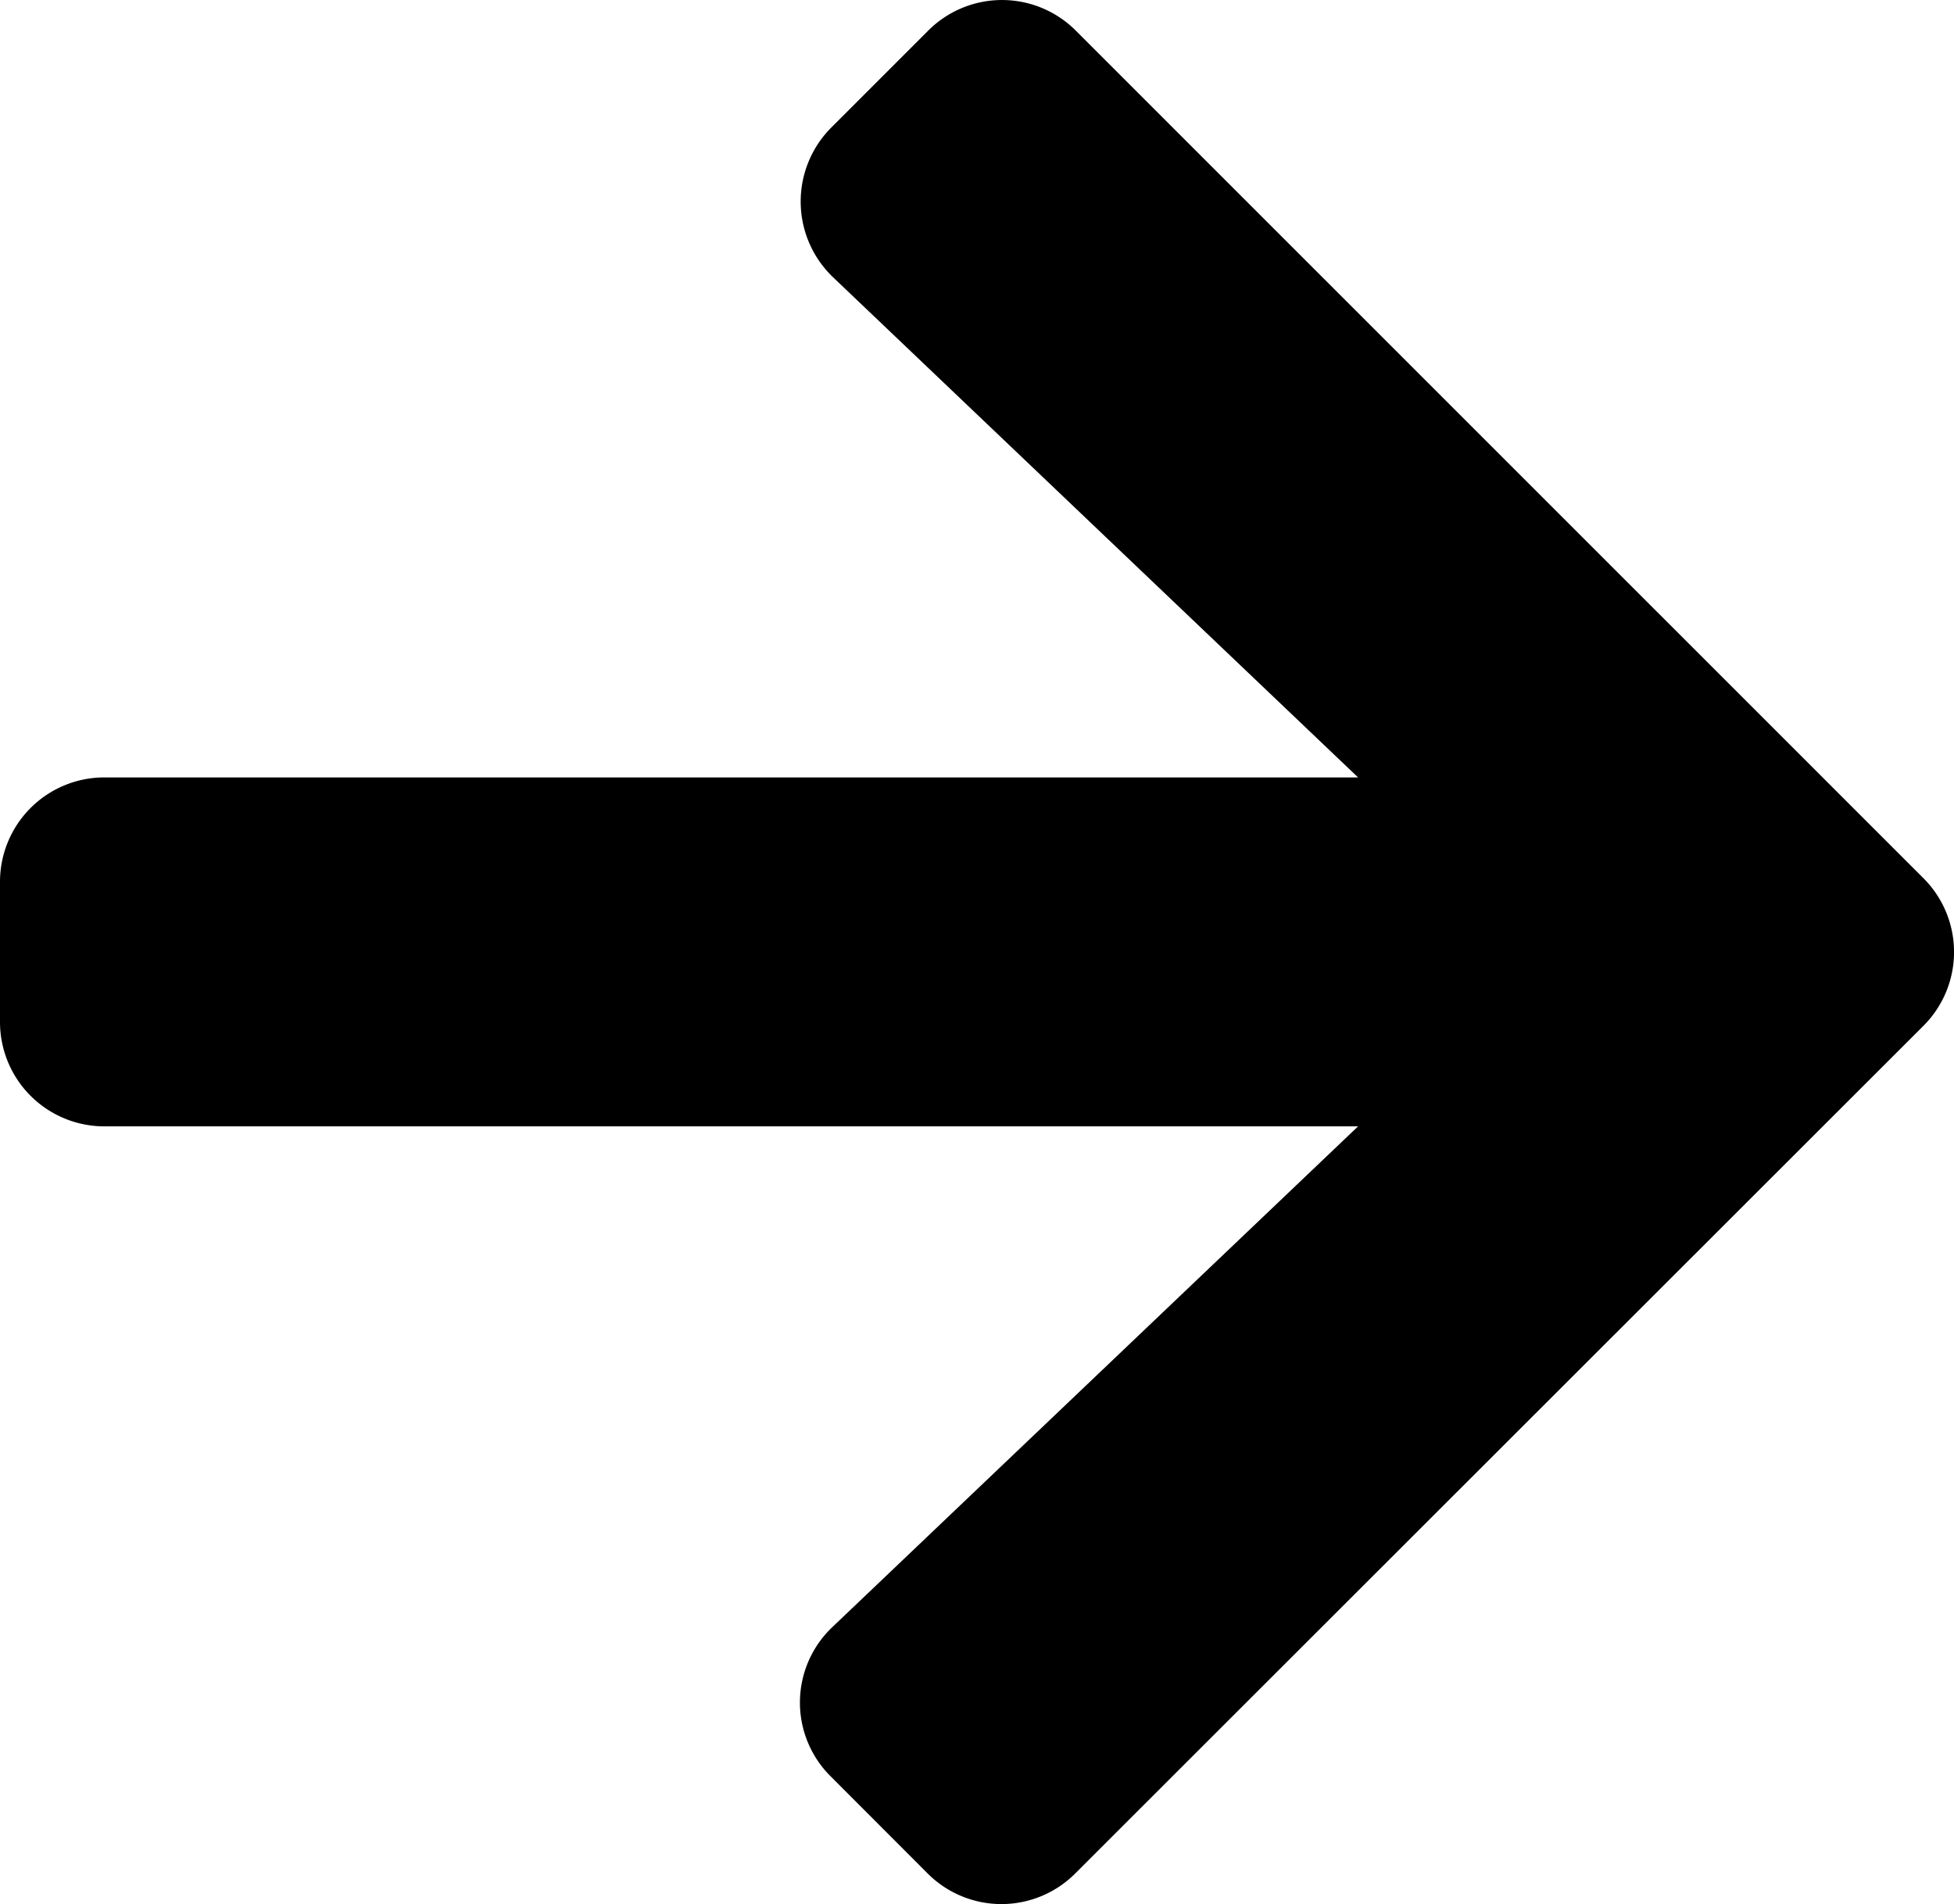
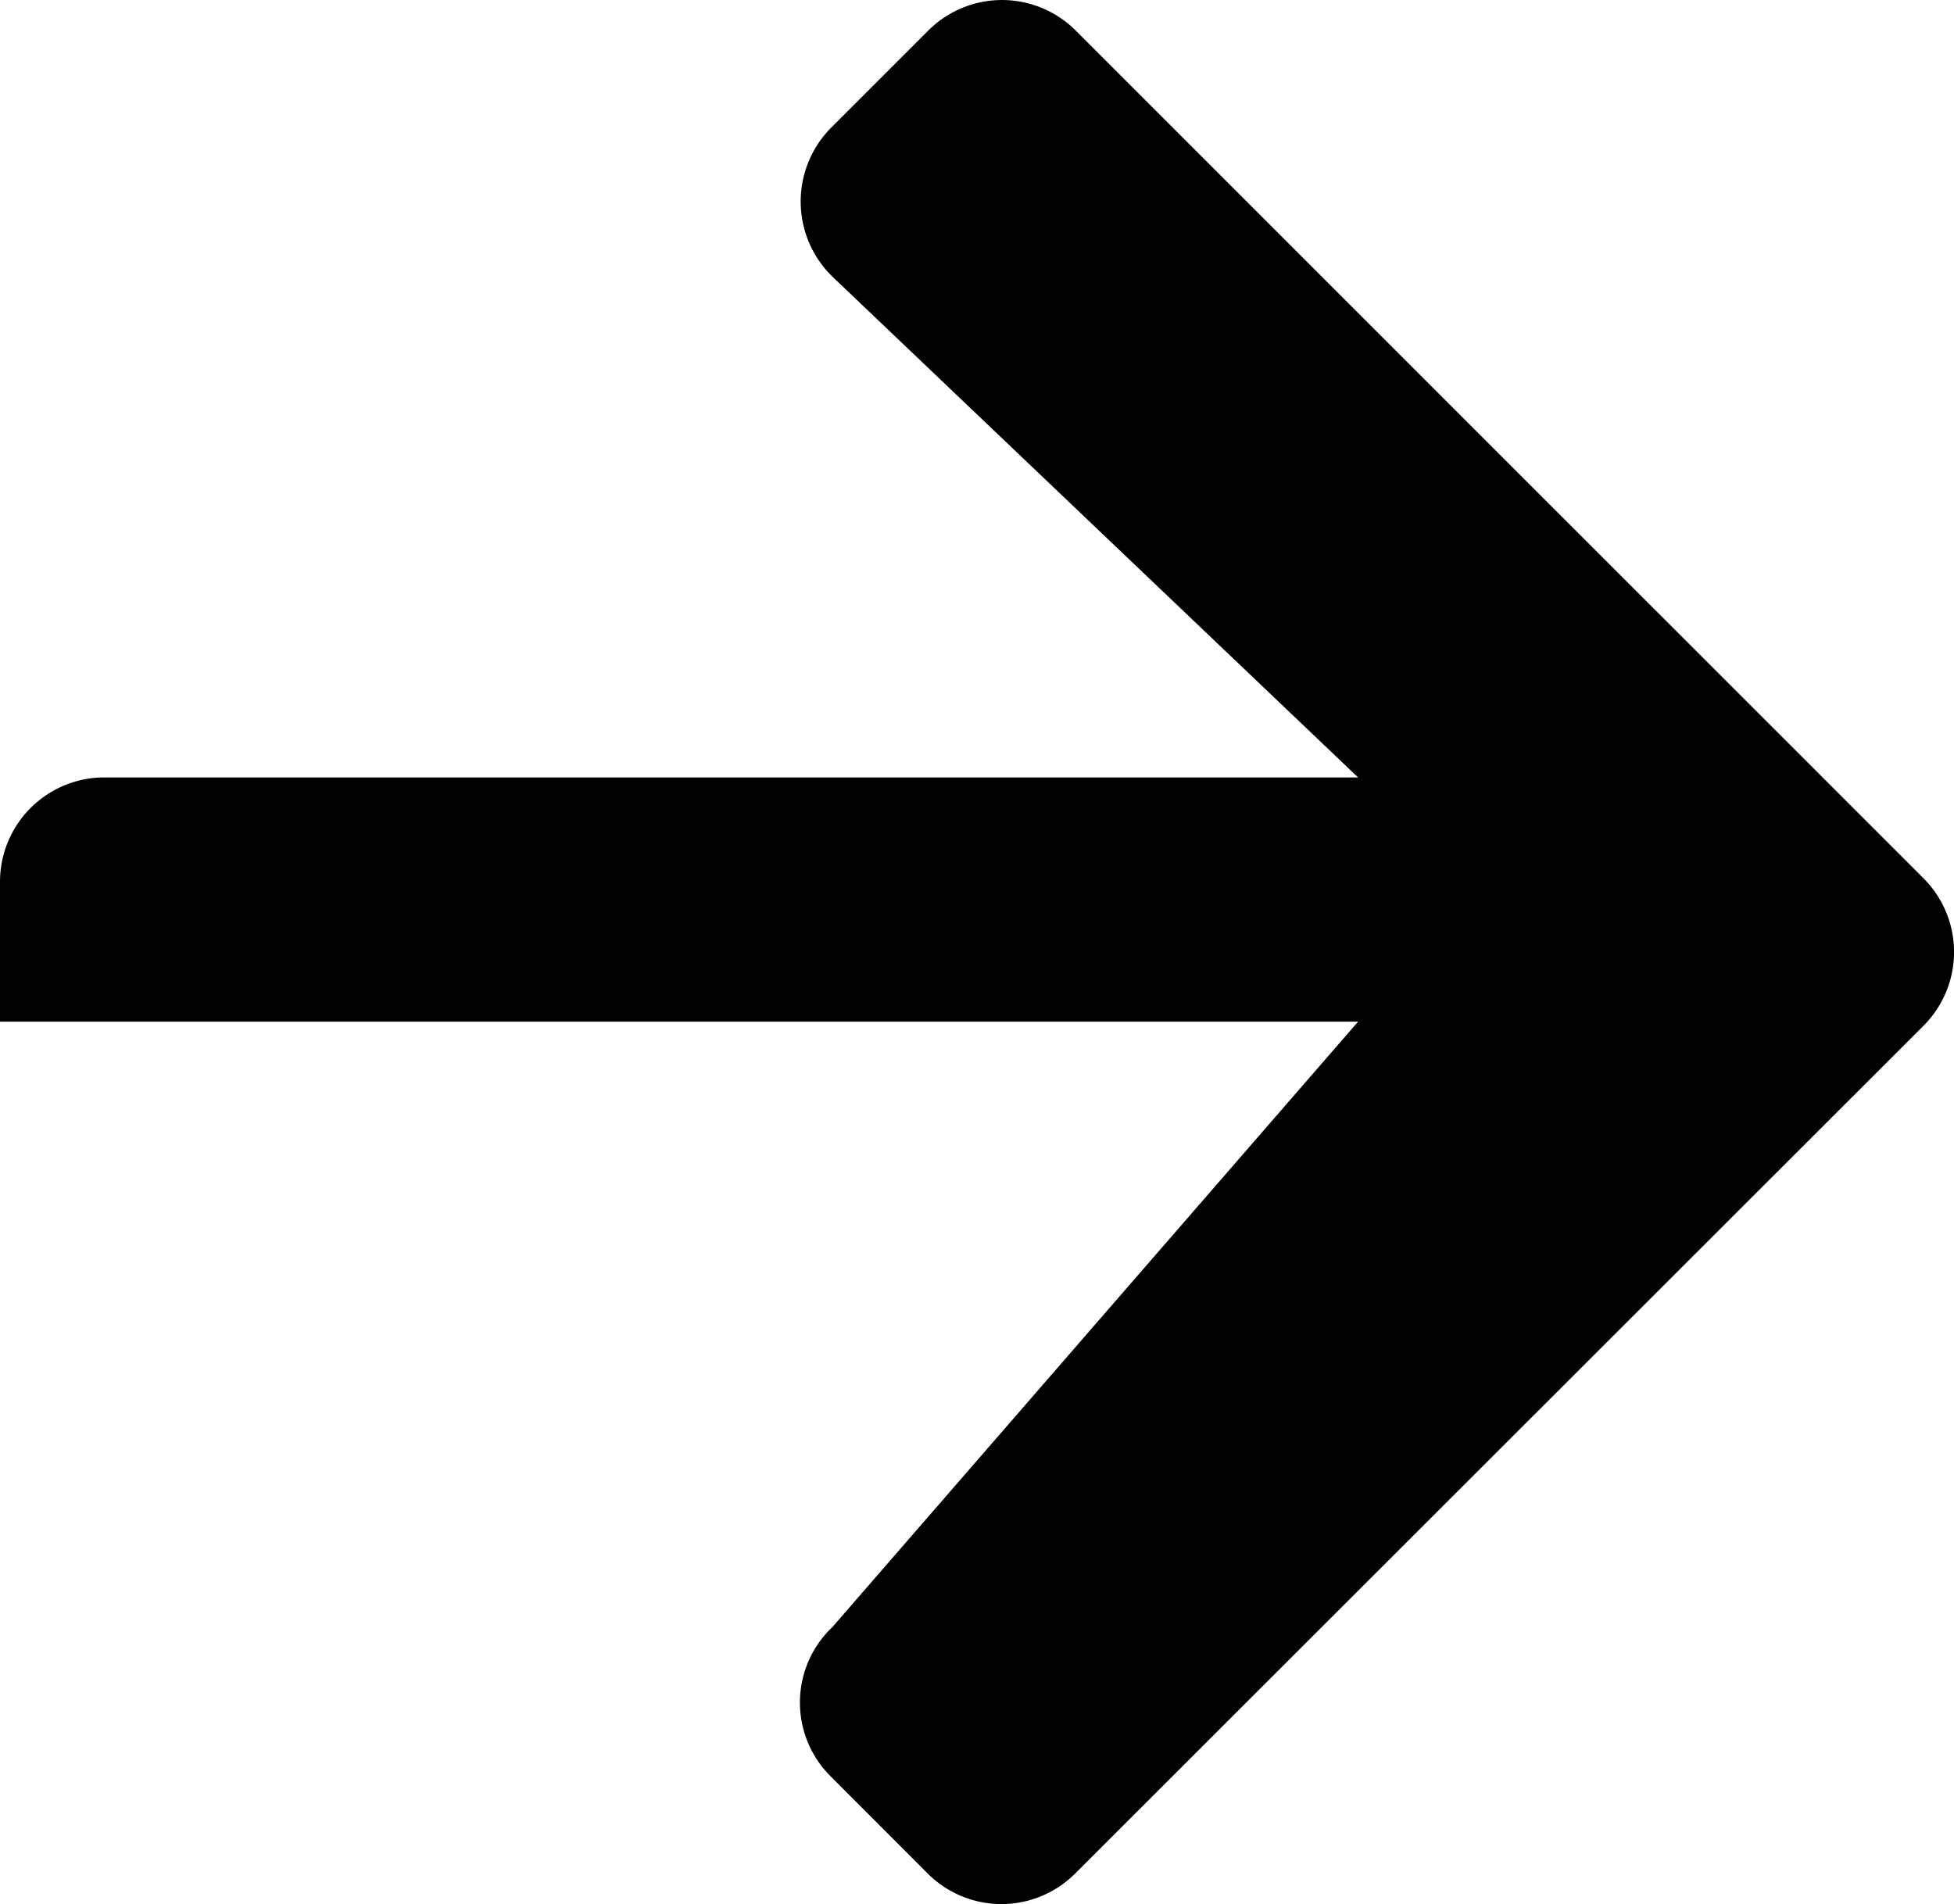
<svg xmlns="http://www.w3.org/2000/svg" width="31.504" height="30.699" viewBox="0 0 31.504 30.699">
-   <path d="M2.454,15.641.893,17.2a1.681,1.681,0,0,0,0,2.384L14.555,33.255a1.681,1.681,0,0,0,2.384,0L30.6,19.593a1.681,1.681,0,0,0,0-2.384l-1.561-1.561a1.689,1.689,0,0,0-2.412.028l-8.065,8.466V3.934a1.683,1.683,0,0,0-1.688-1.688h-2.25a1.683,1.683,0,0,0-1.688,1.688V24.142L4.866,15.669A1.677,1.677,0,0,0,2.454,15.641Z" transform="translate(-2.246 31.096) rotate(-90)" />
+   <path d="M2.454,15.641.893,17.2a1.681,1.681,0,0,0,0,2.384L14.555,33.255a1.681,1.681,0,0,0,2.384,0L30.6,19.593a1.681,1.681,0,0,0,0-2.384l-1.561-1.561a1.689,1.689,0,0,0-2.412.028l-8.065,8.466V3.934a1.683,1.683,0,0,0-1.688-1.688h-2.25V24.142L4.866,15.669A1.677,1.677,0,0,0,2.454,15.641Z" transform="translate(-2.246 31.096) rotate(-90)" />
</svg>